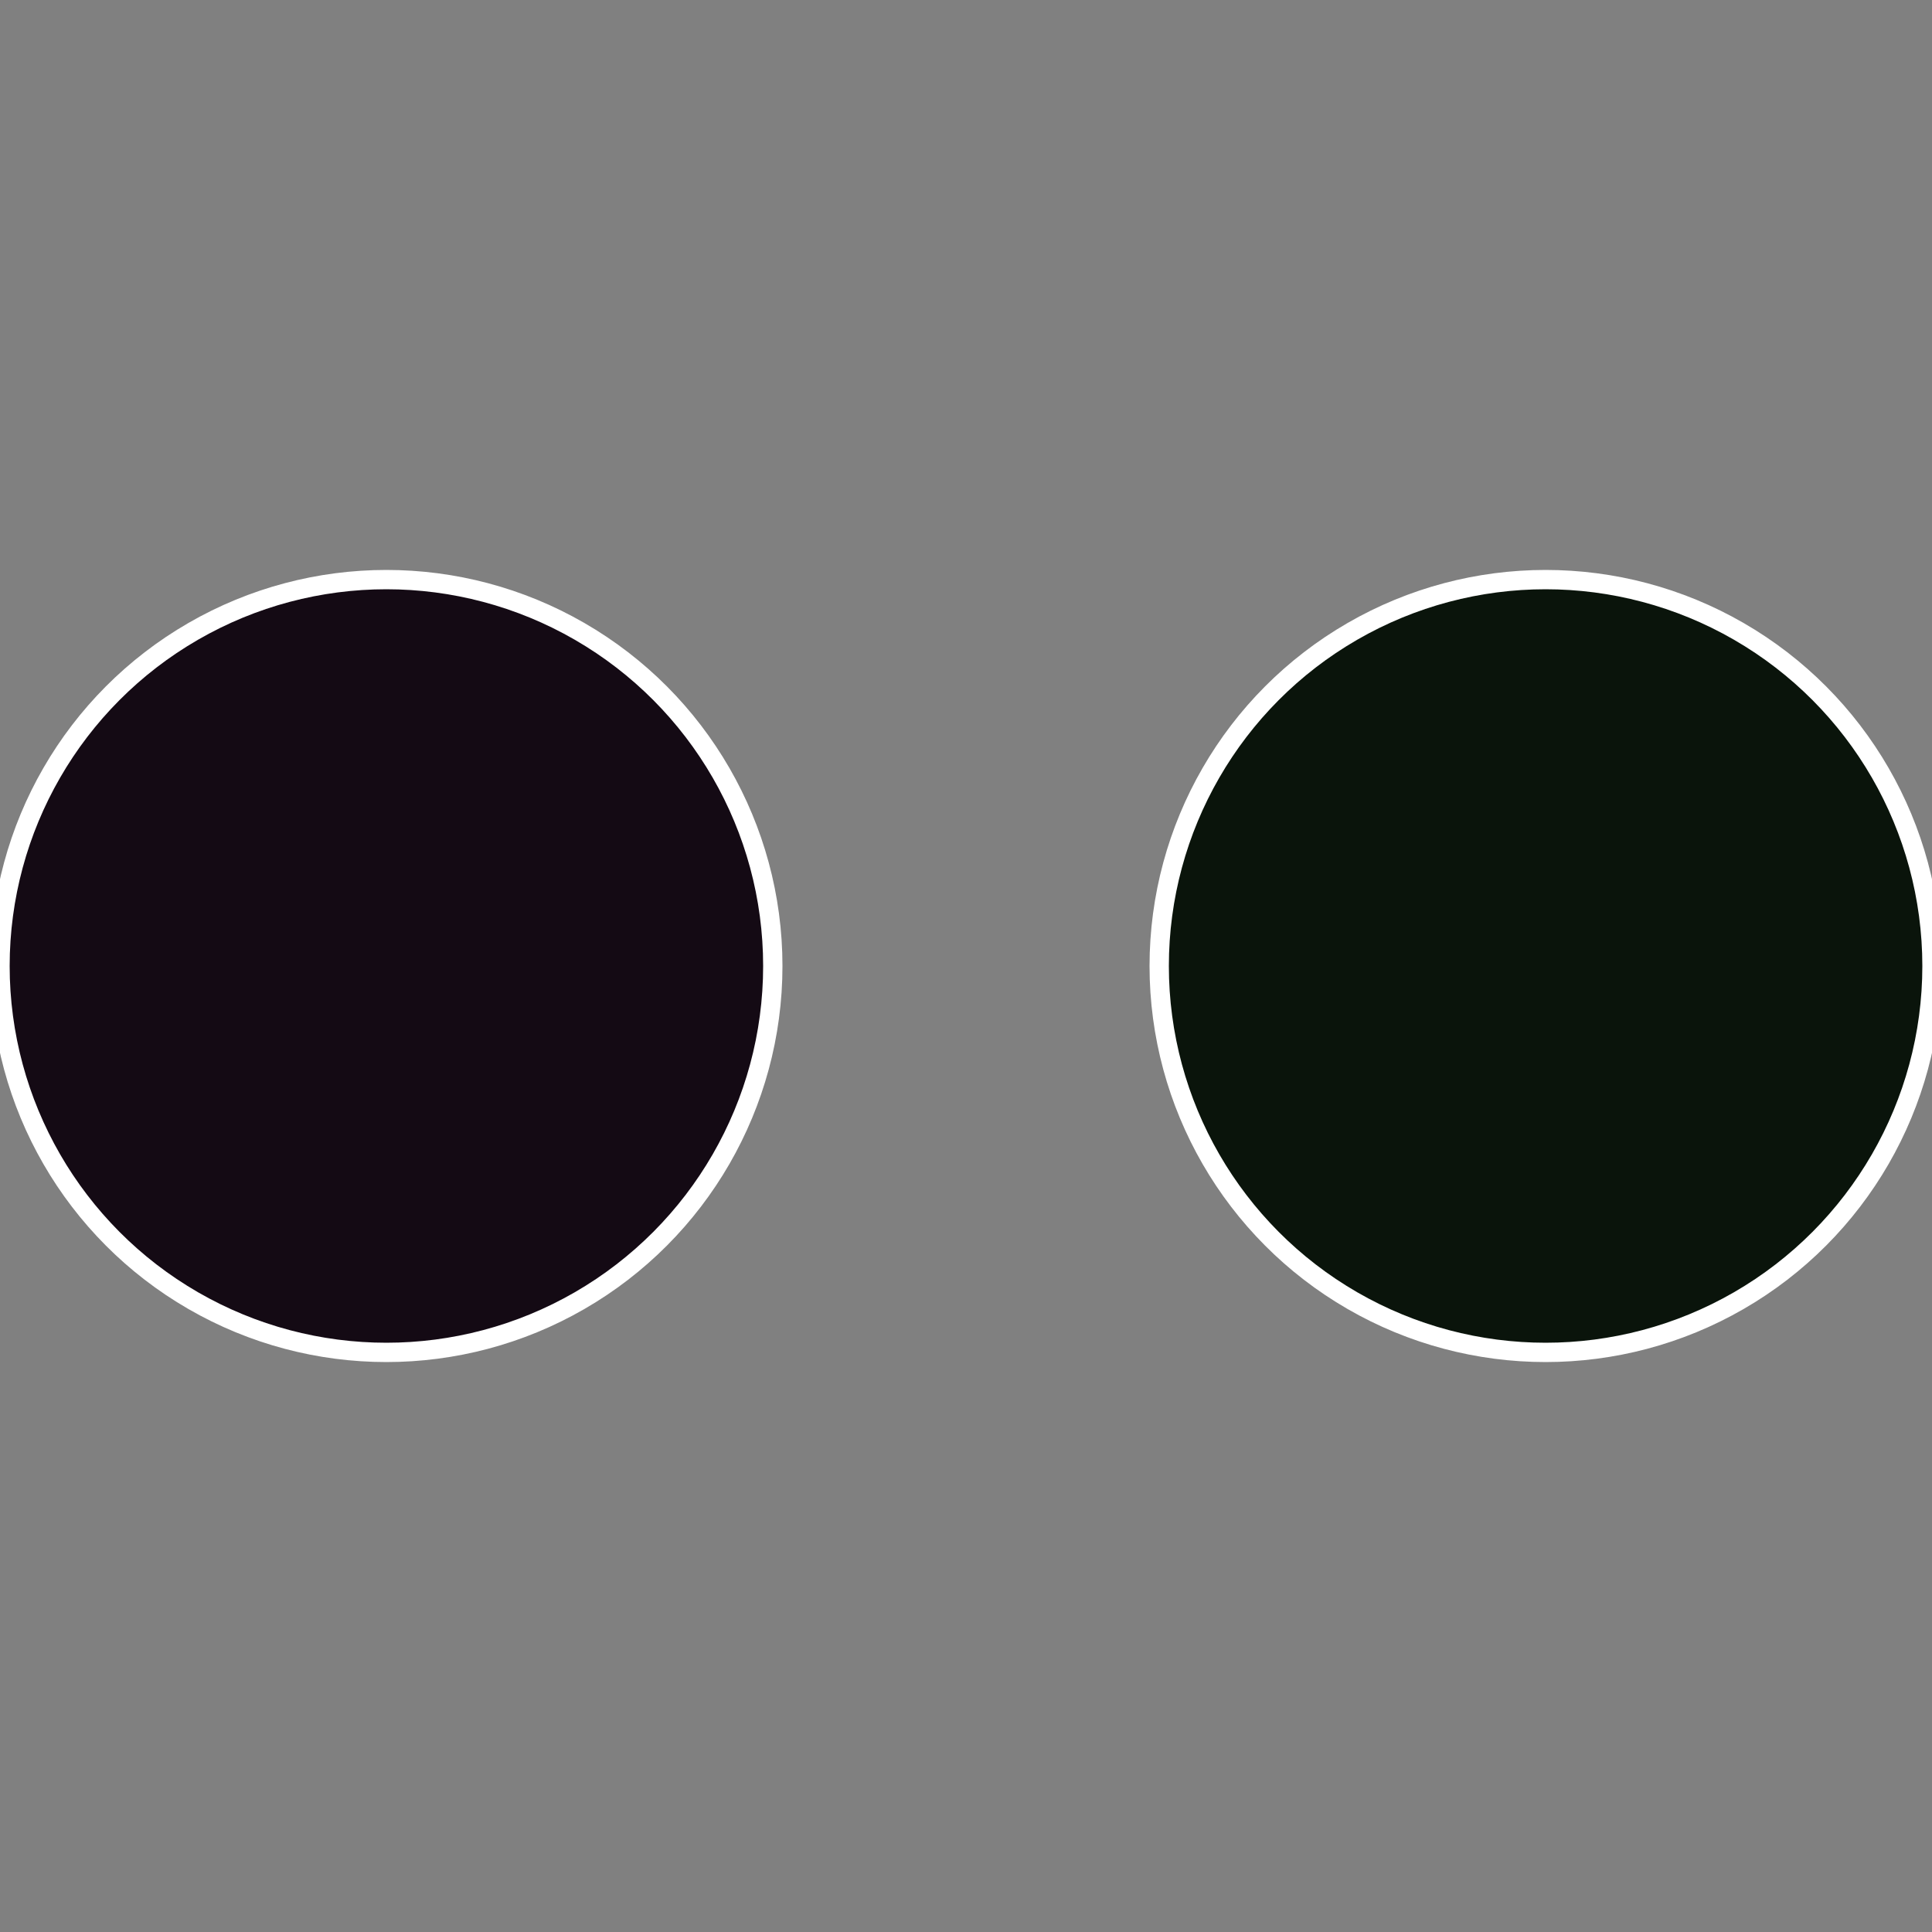
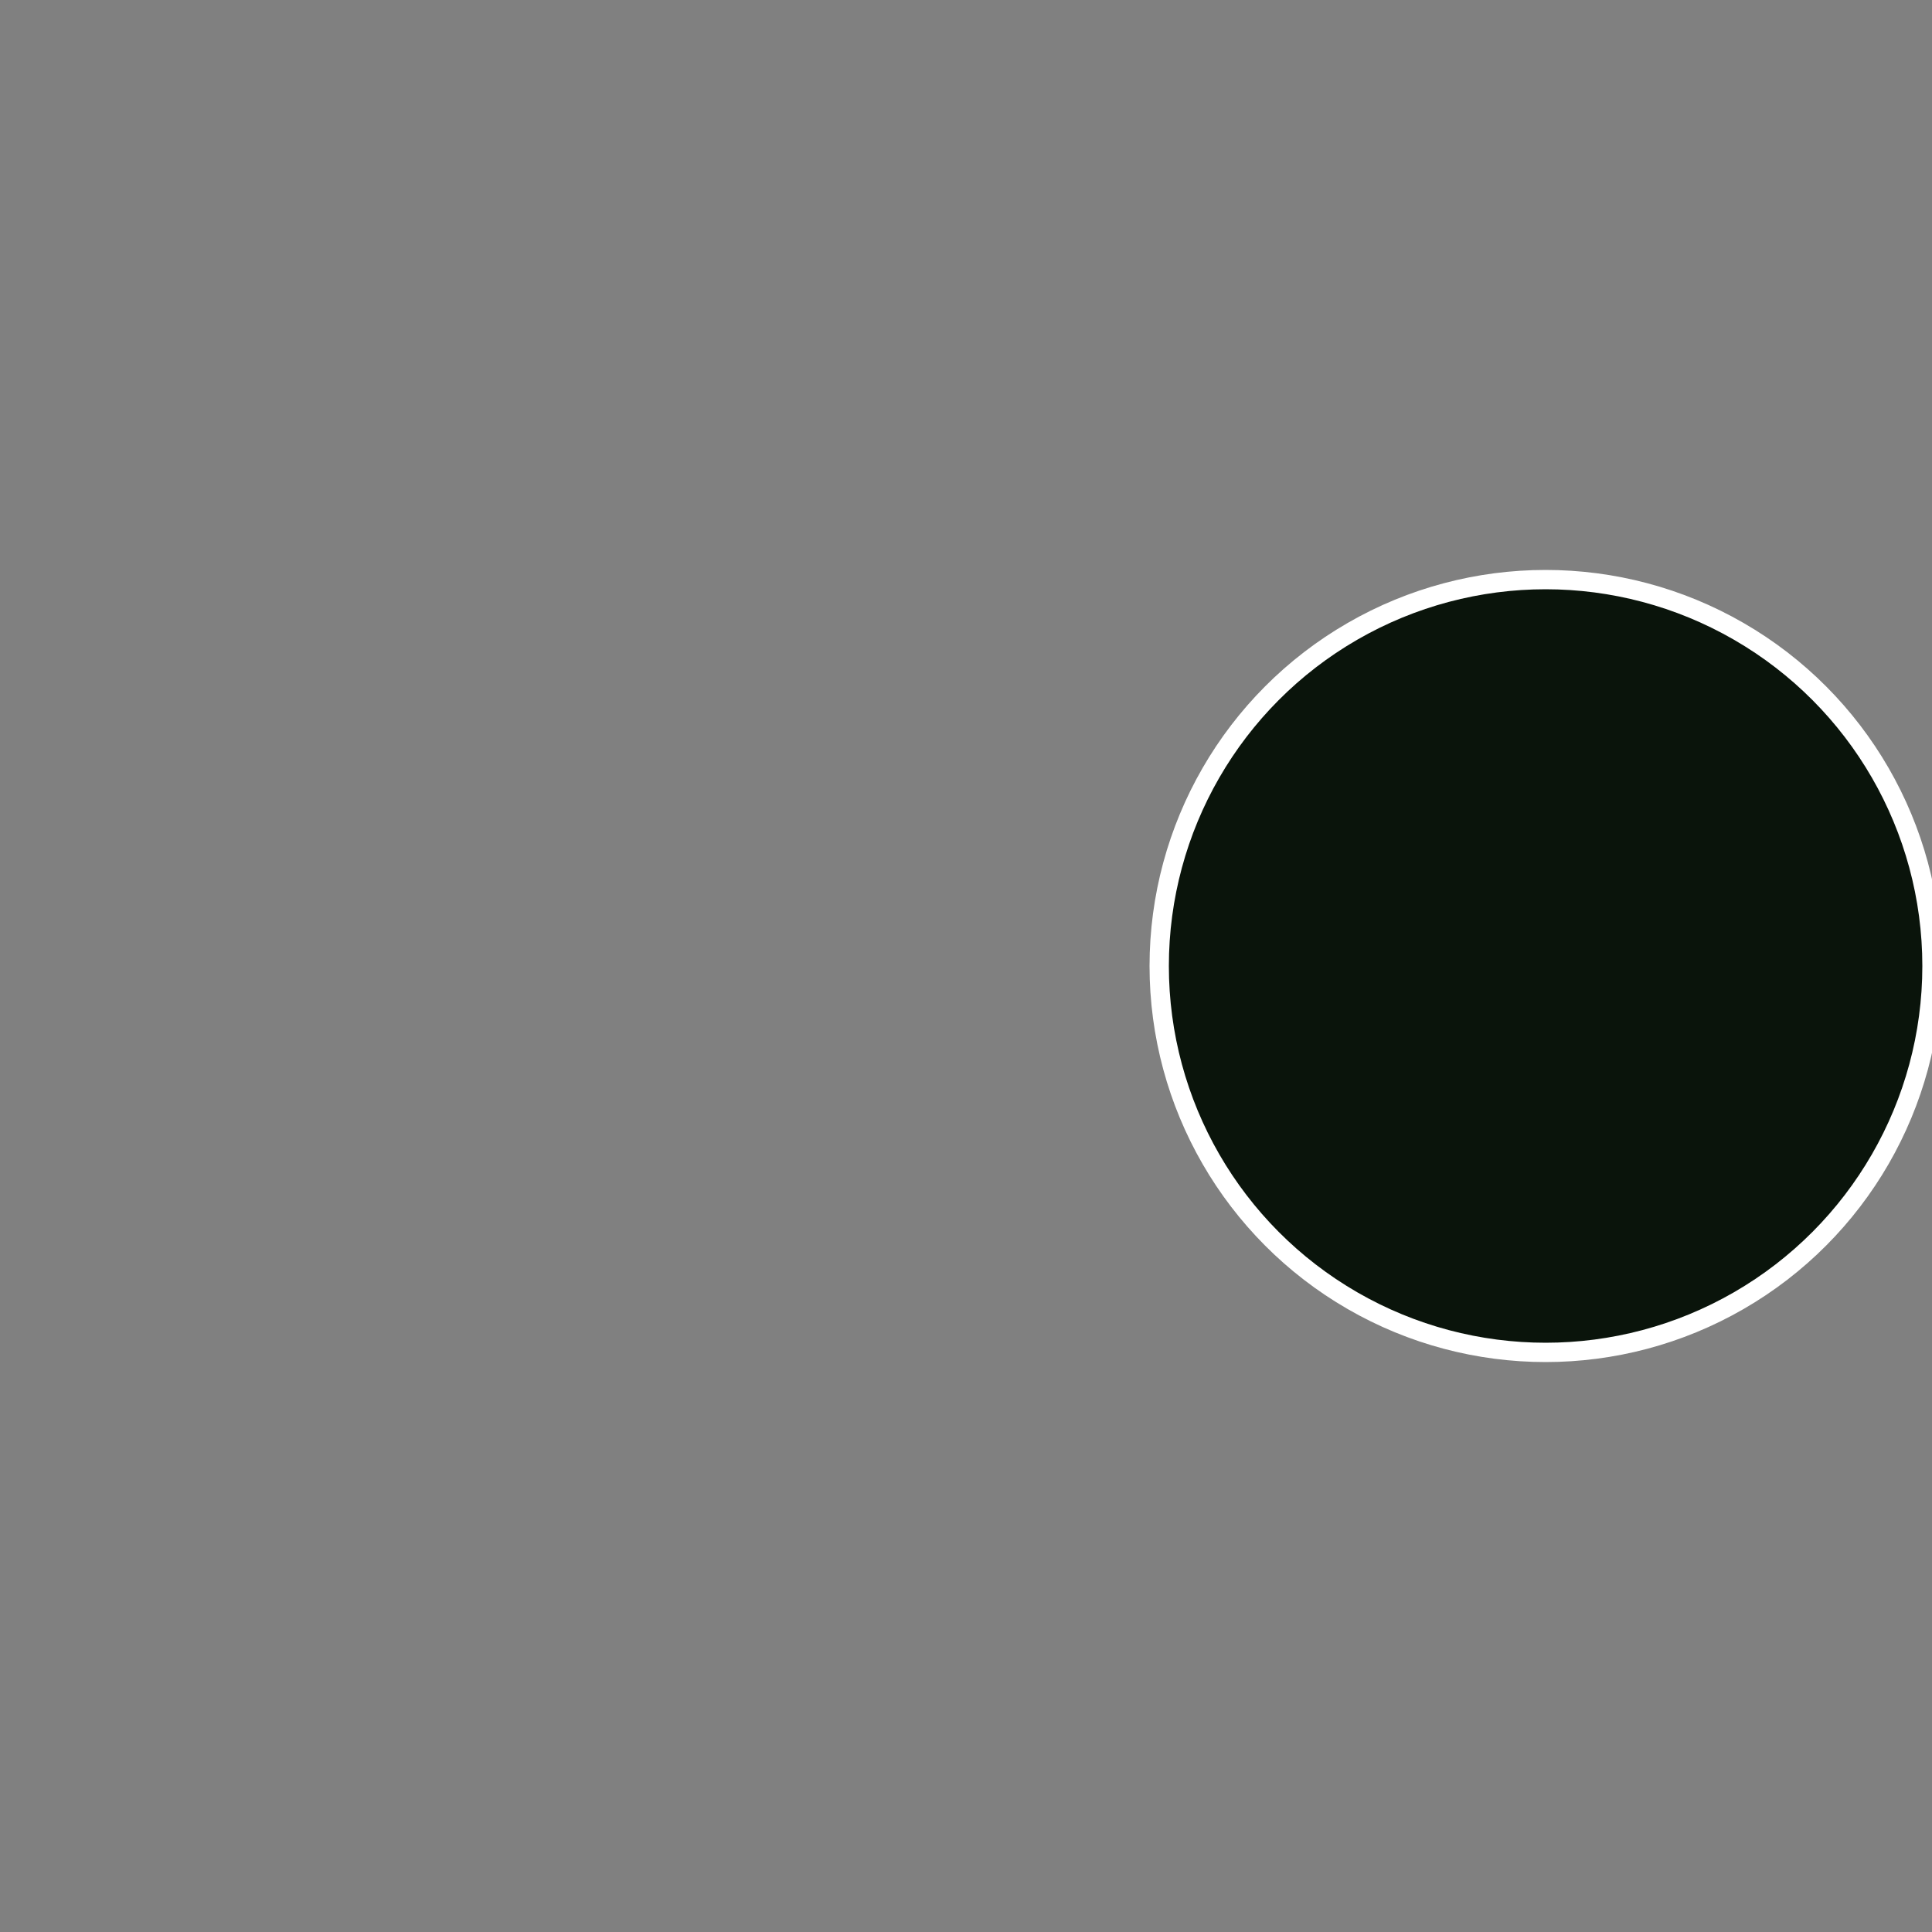
<svg xmlns="http://www.w3.org/2000/svg" width="500" height="500" viewBox="-1 -1 2 2">
  <rect x="-1" y="-1" width="2" height="2" fill="#808080" stroke="none" />
  <circle cx="0.6" cy="0" r="0.4" fill="#0a140b" stroke="#fff" stroke-width="1%" />
-   <circle cx="-0.6" cy="7.3478807948841E-17" r="0.4" fill="#140a14" stroke="#fff" stroke-width="1%" />
</svg>